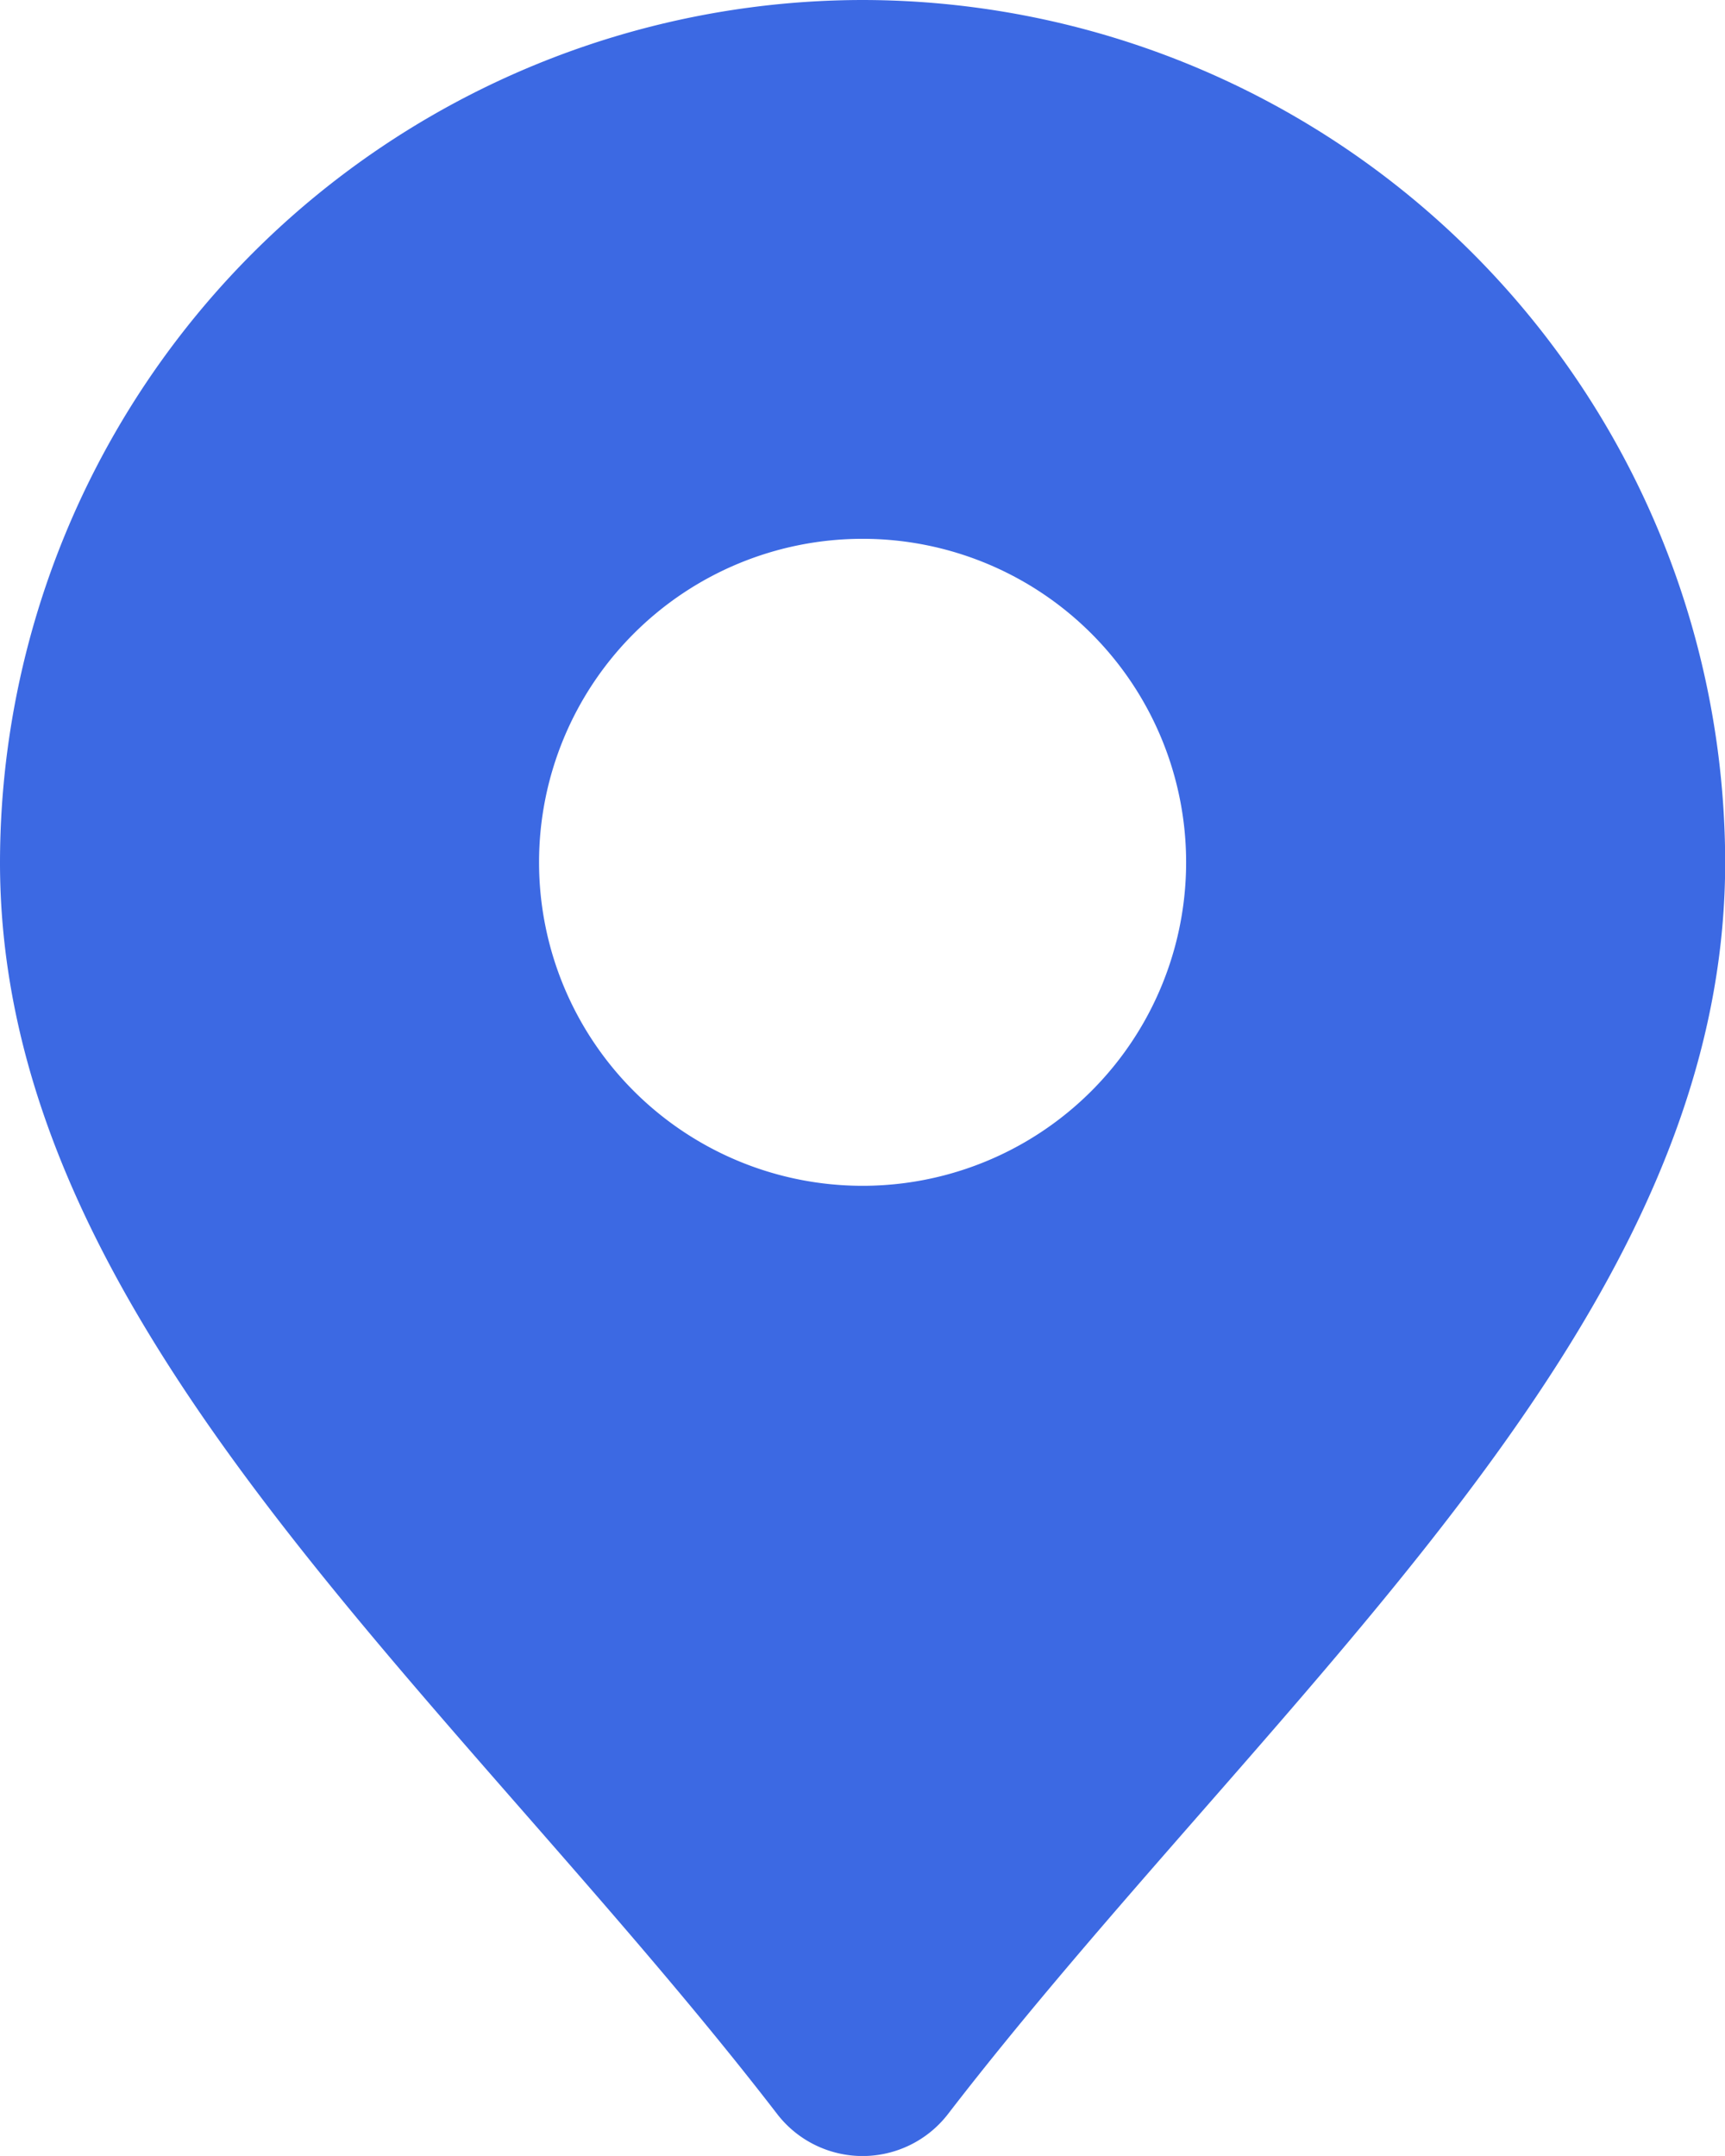
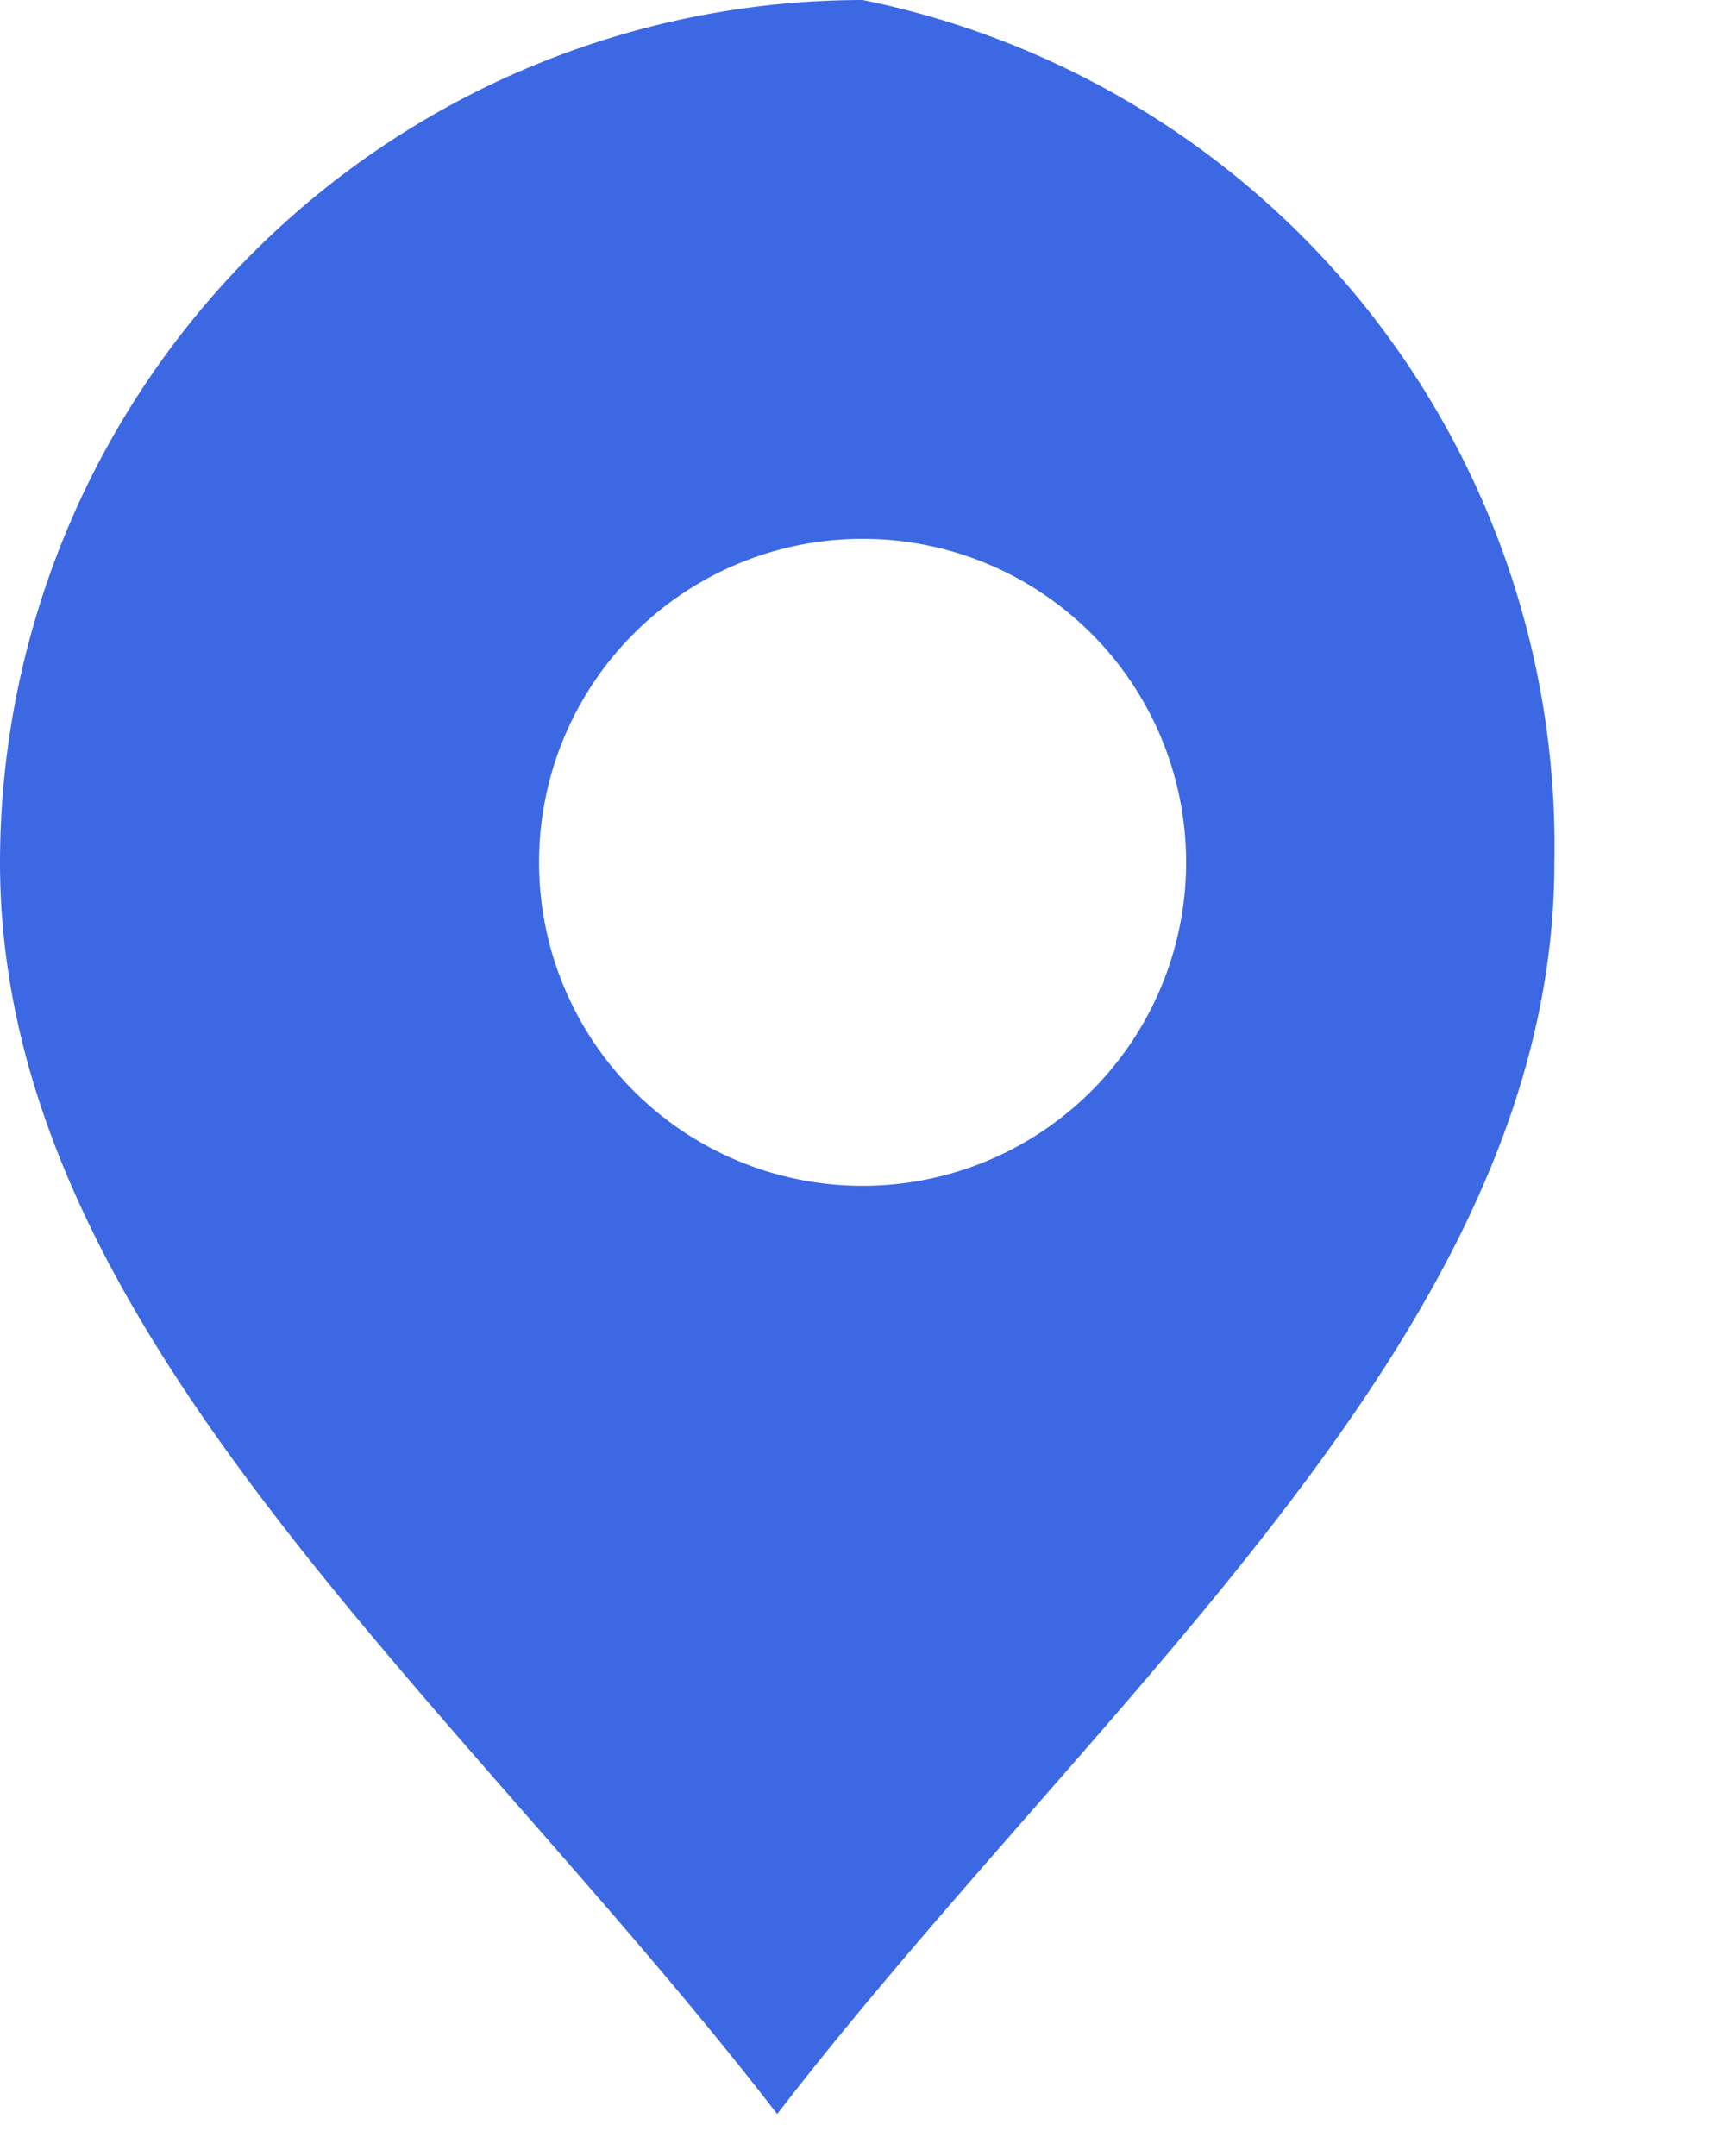
<svg xmlns="http://www.w3.org/2000/svg" width="9.837" height="12.296" viewBox="0 0 9.837 12.296">
-   <path id="location_8_" data-name="location (8)" d="M8.919,2A4.924,4.924,0,0,0,4,6.919c0,2,1.453,3.663,2.992,5.422.487.557.991,1.133,1.44,1.716a.615.615,0,0,0,.974,0c.449-.583.953-1.159,1.44-1.716,1.539-1.759,2.992-3.421,2.992-5.422A4.924,4.924,0,0,0,8.919,2Zm0,6.763a1.845,1.845,0,1,1,1.845-1.845A1.845,1.845,0,0,1,8.919,8.763Z" transform="translate(-4 -2)" fill="#3c69e3" />
+   <path id="location_8_" data-name="location (8)" d="M8.919,2A4.924,4.924,0,0,0,4,6.919c0,2,1.453,3.663,2.992,5.422.487.557.991,1.133,1.44,1.716c.449-.583.953-1.159,1.44-1.716,1.539-1.759,2.992-3.421,2.992-5.422A4.924,4.924,0,0,0,8.919,2Zm0,6.763a1.845,1.845,0,1,1,1.845-1.845A1.845,1.845,0,0,1,8.919,8.763Z" transform="translate(-4 -2)" fill="#3c69e3" />
</svg>